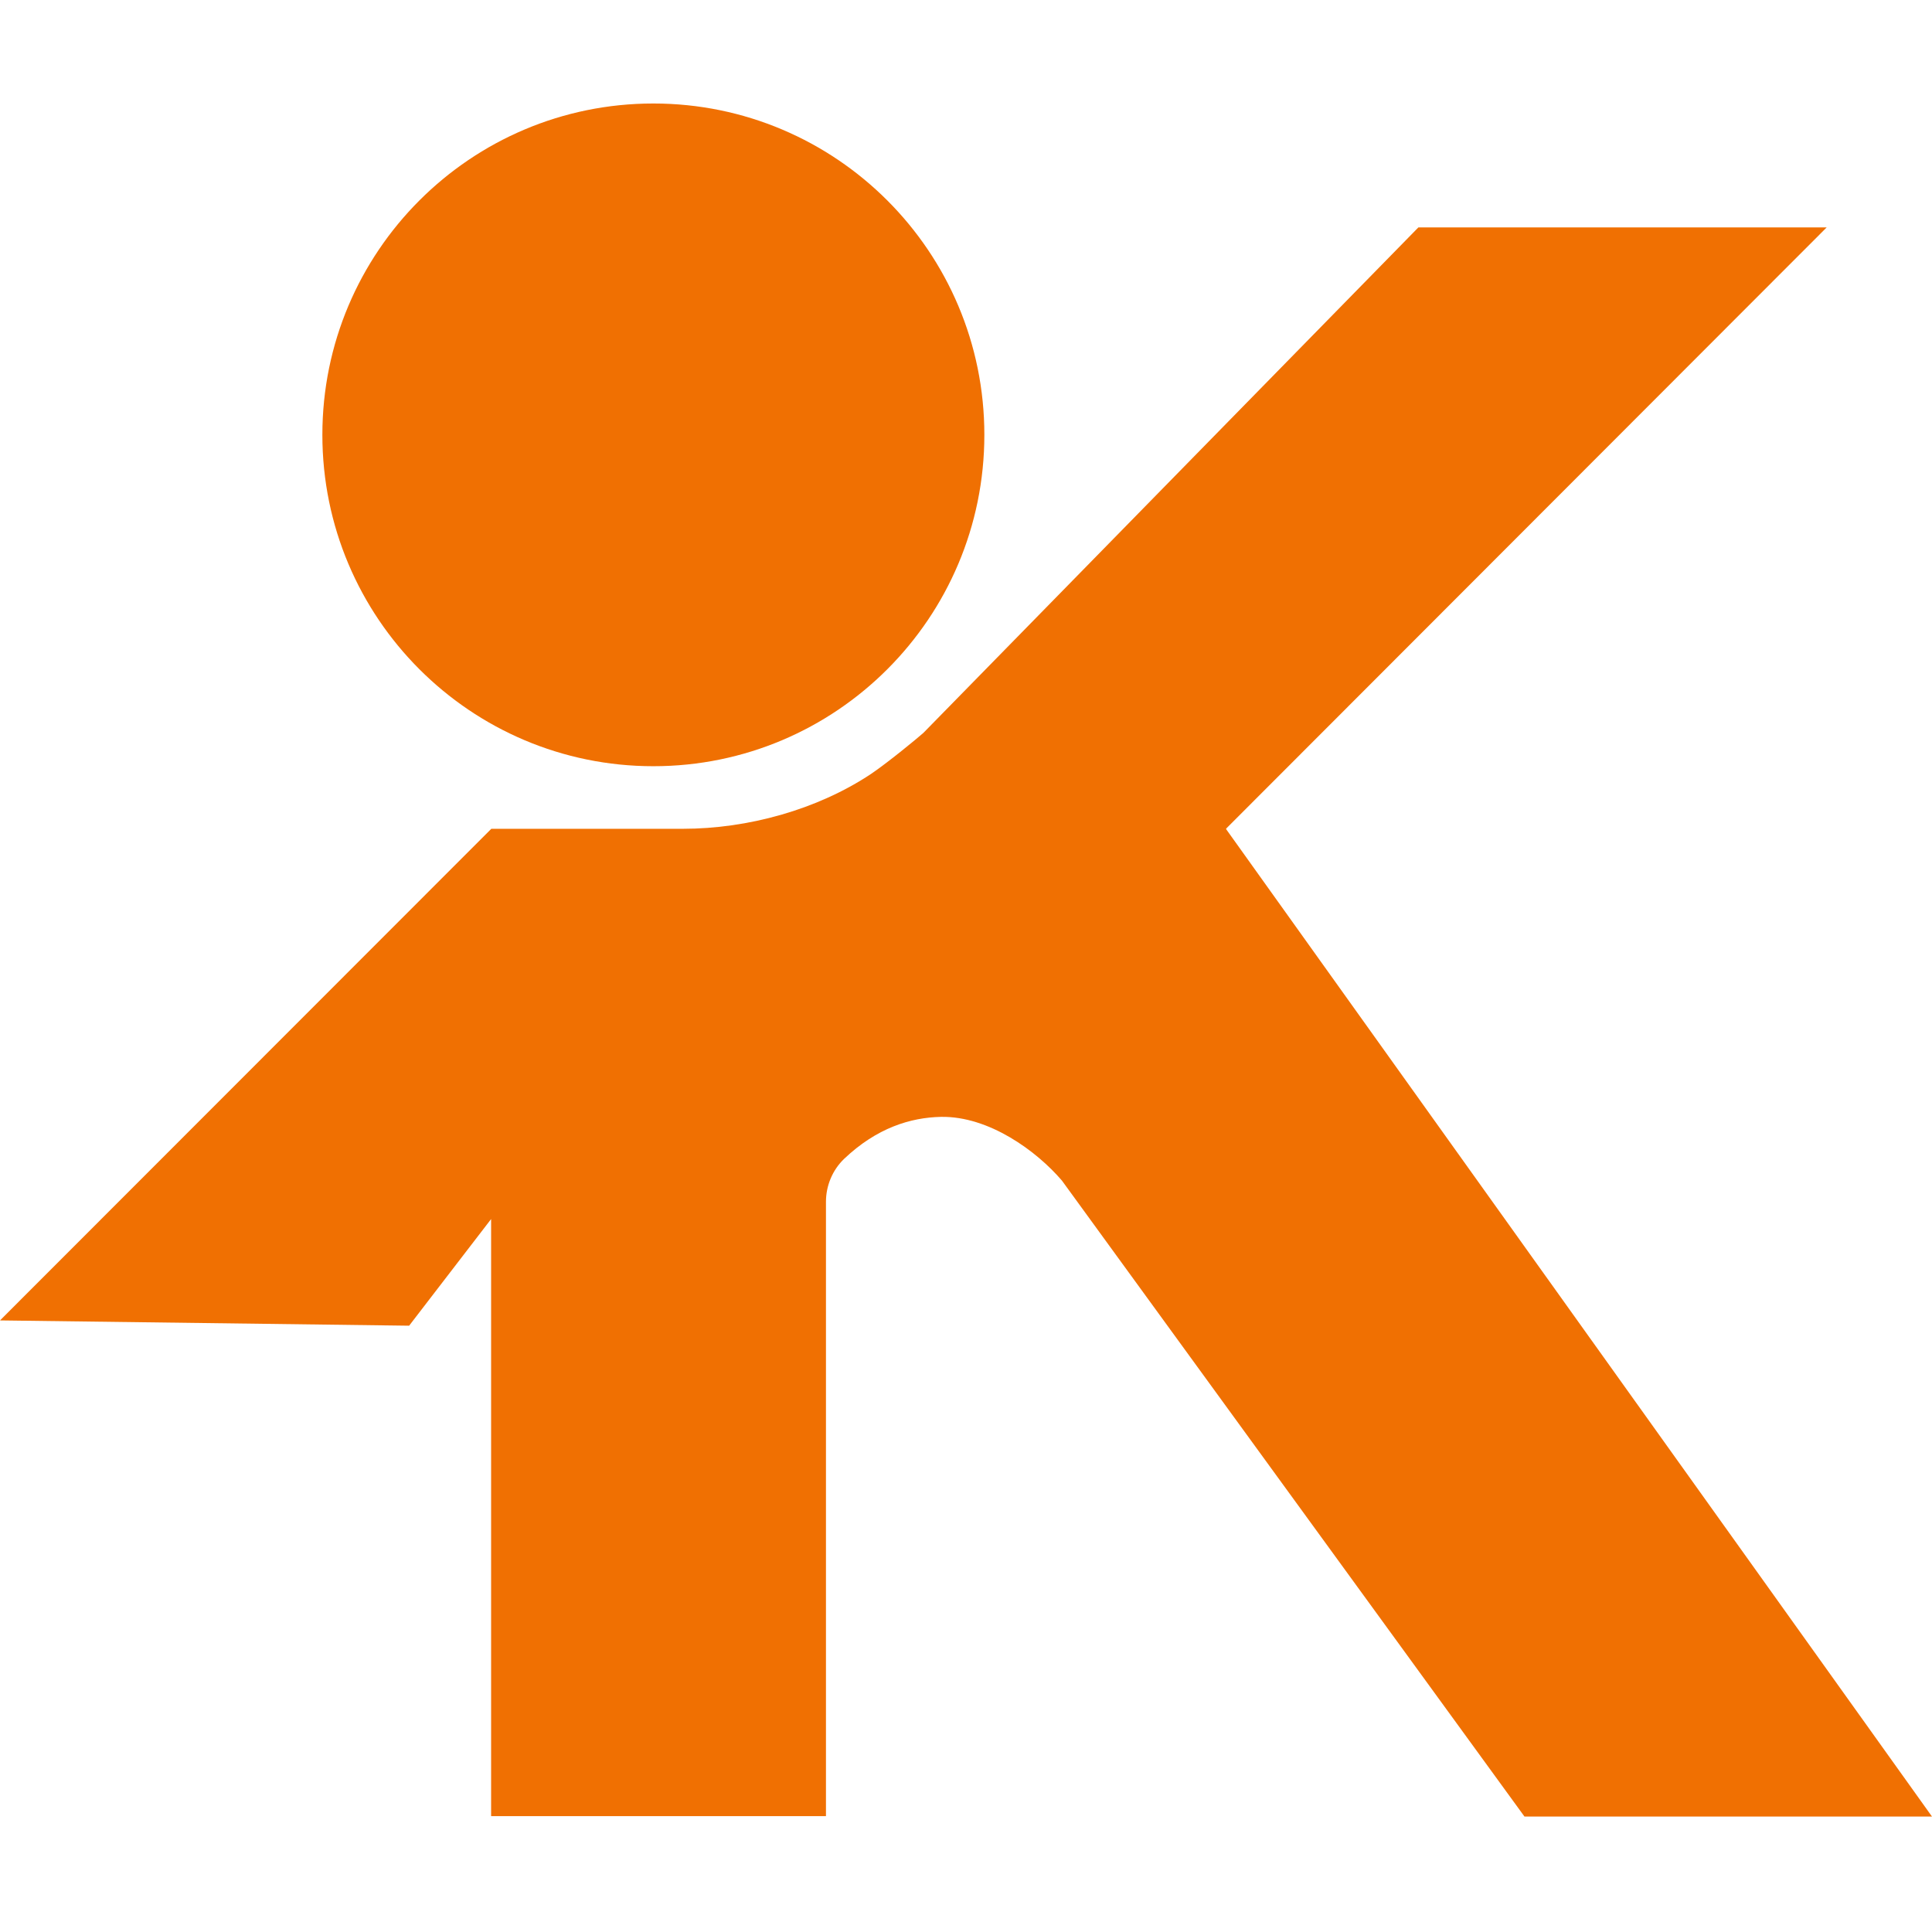
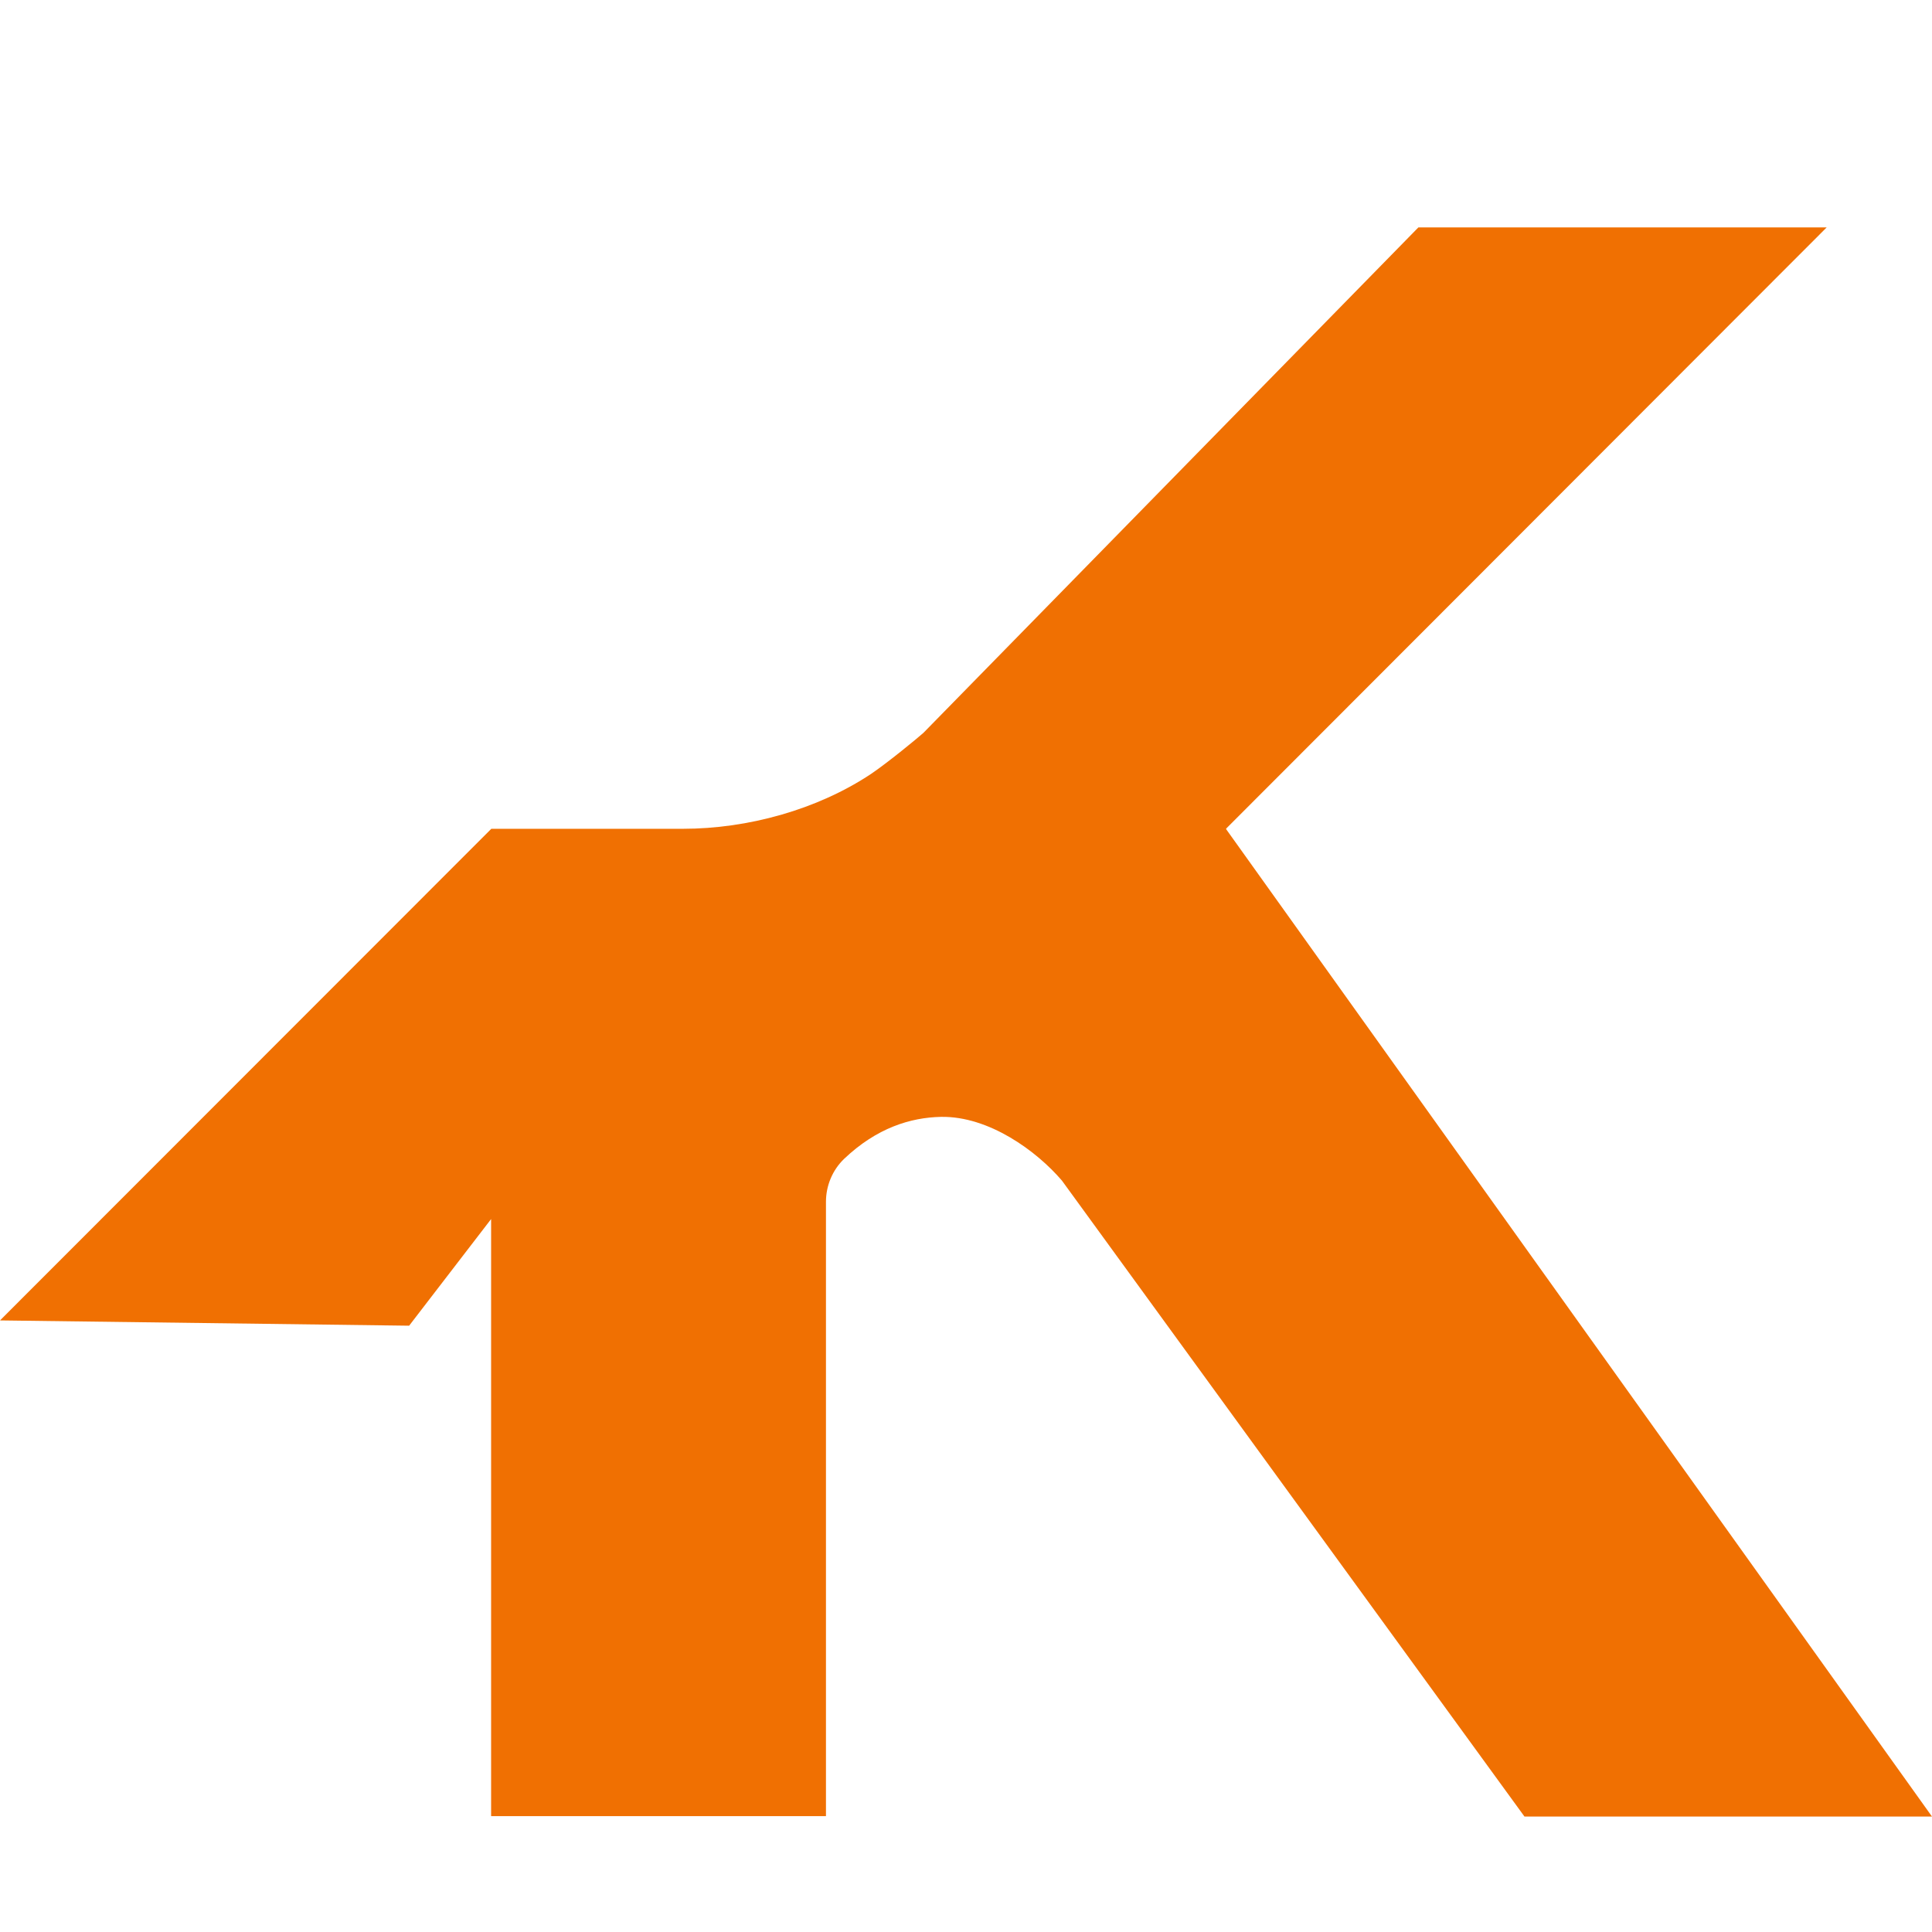
<svg xmlns="http://www.w3.org/2000/svg" width="56" height="56" viewBox="0 0 56 56" fill="none">
-   <path d="M18.938 22.209C24.237 22.209 28.532 17.909 28.532 12.604C28.532 7.3 24.237 3 18.938 3C13.639 3 9.344 7.3 9.344 12.604C9.344 17.909 13.639 22.209 18.938 22.209Z" fill="#F07002" />
  <path d="M35.541 24.017L52.947 6.592H41.112L26.765 21.243C26.594 21.396 25.735 22.103 25.247 22.433C23.688 23.469 21.676 24.023 19.794 24.023H14.241L0 38.273L11.859 38.426L14.235 35.335V52.642H23.941V34.834C23.941 34.369 24.129 33.916 24.465 33.592C25.412 32.691 26.394 32.391 27.276 32.373C28.665 32.349 30.047 33.362 30.782 34.222L44.188 52.654H56L35.541 24.035V24.017Z" fill="#F07002" />
</svg>